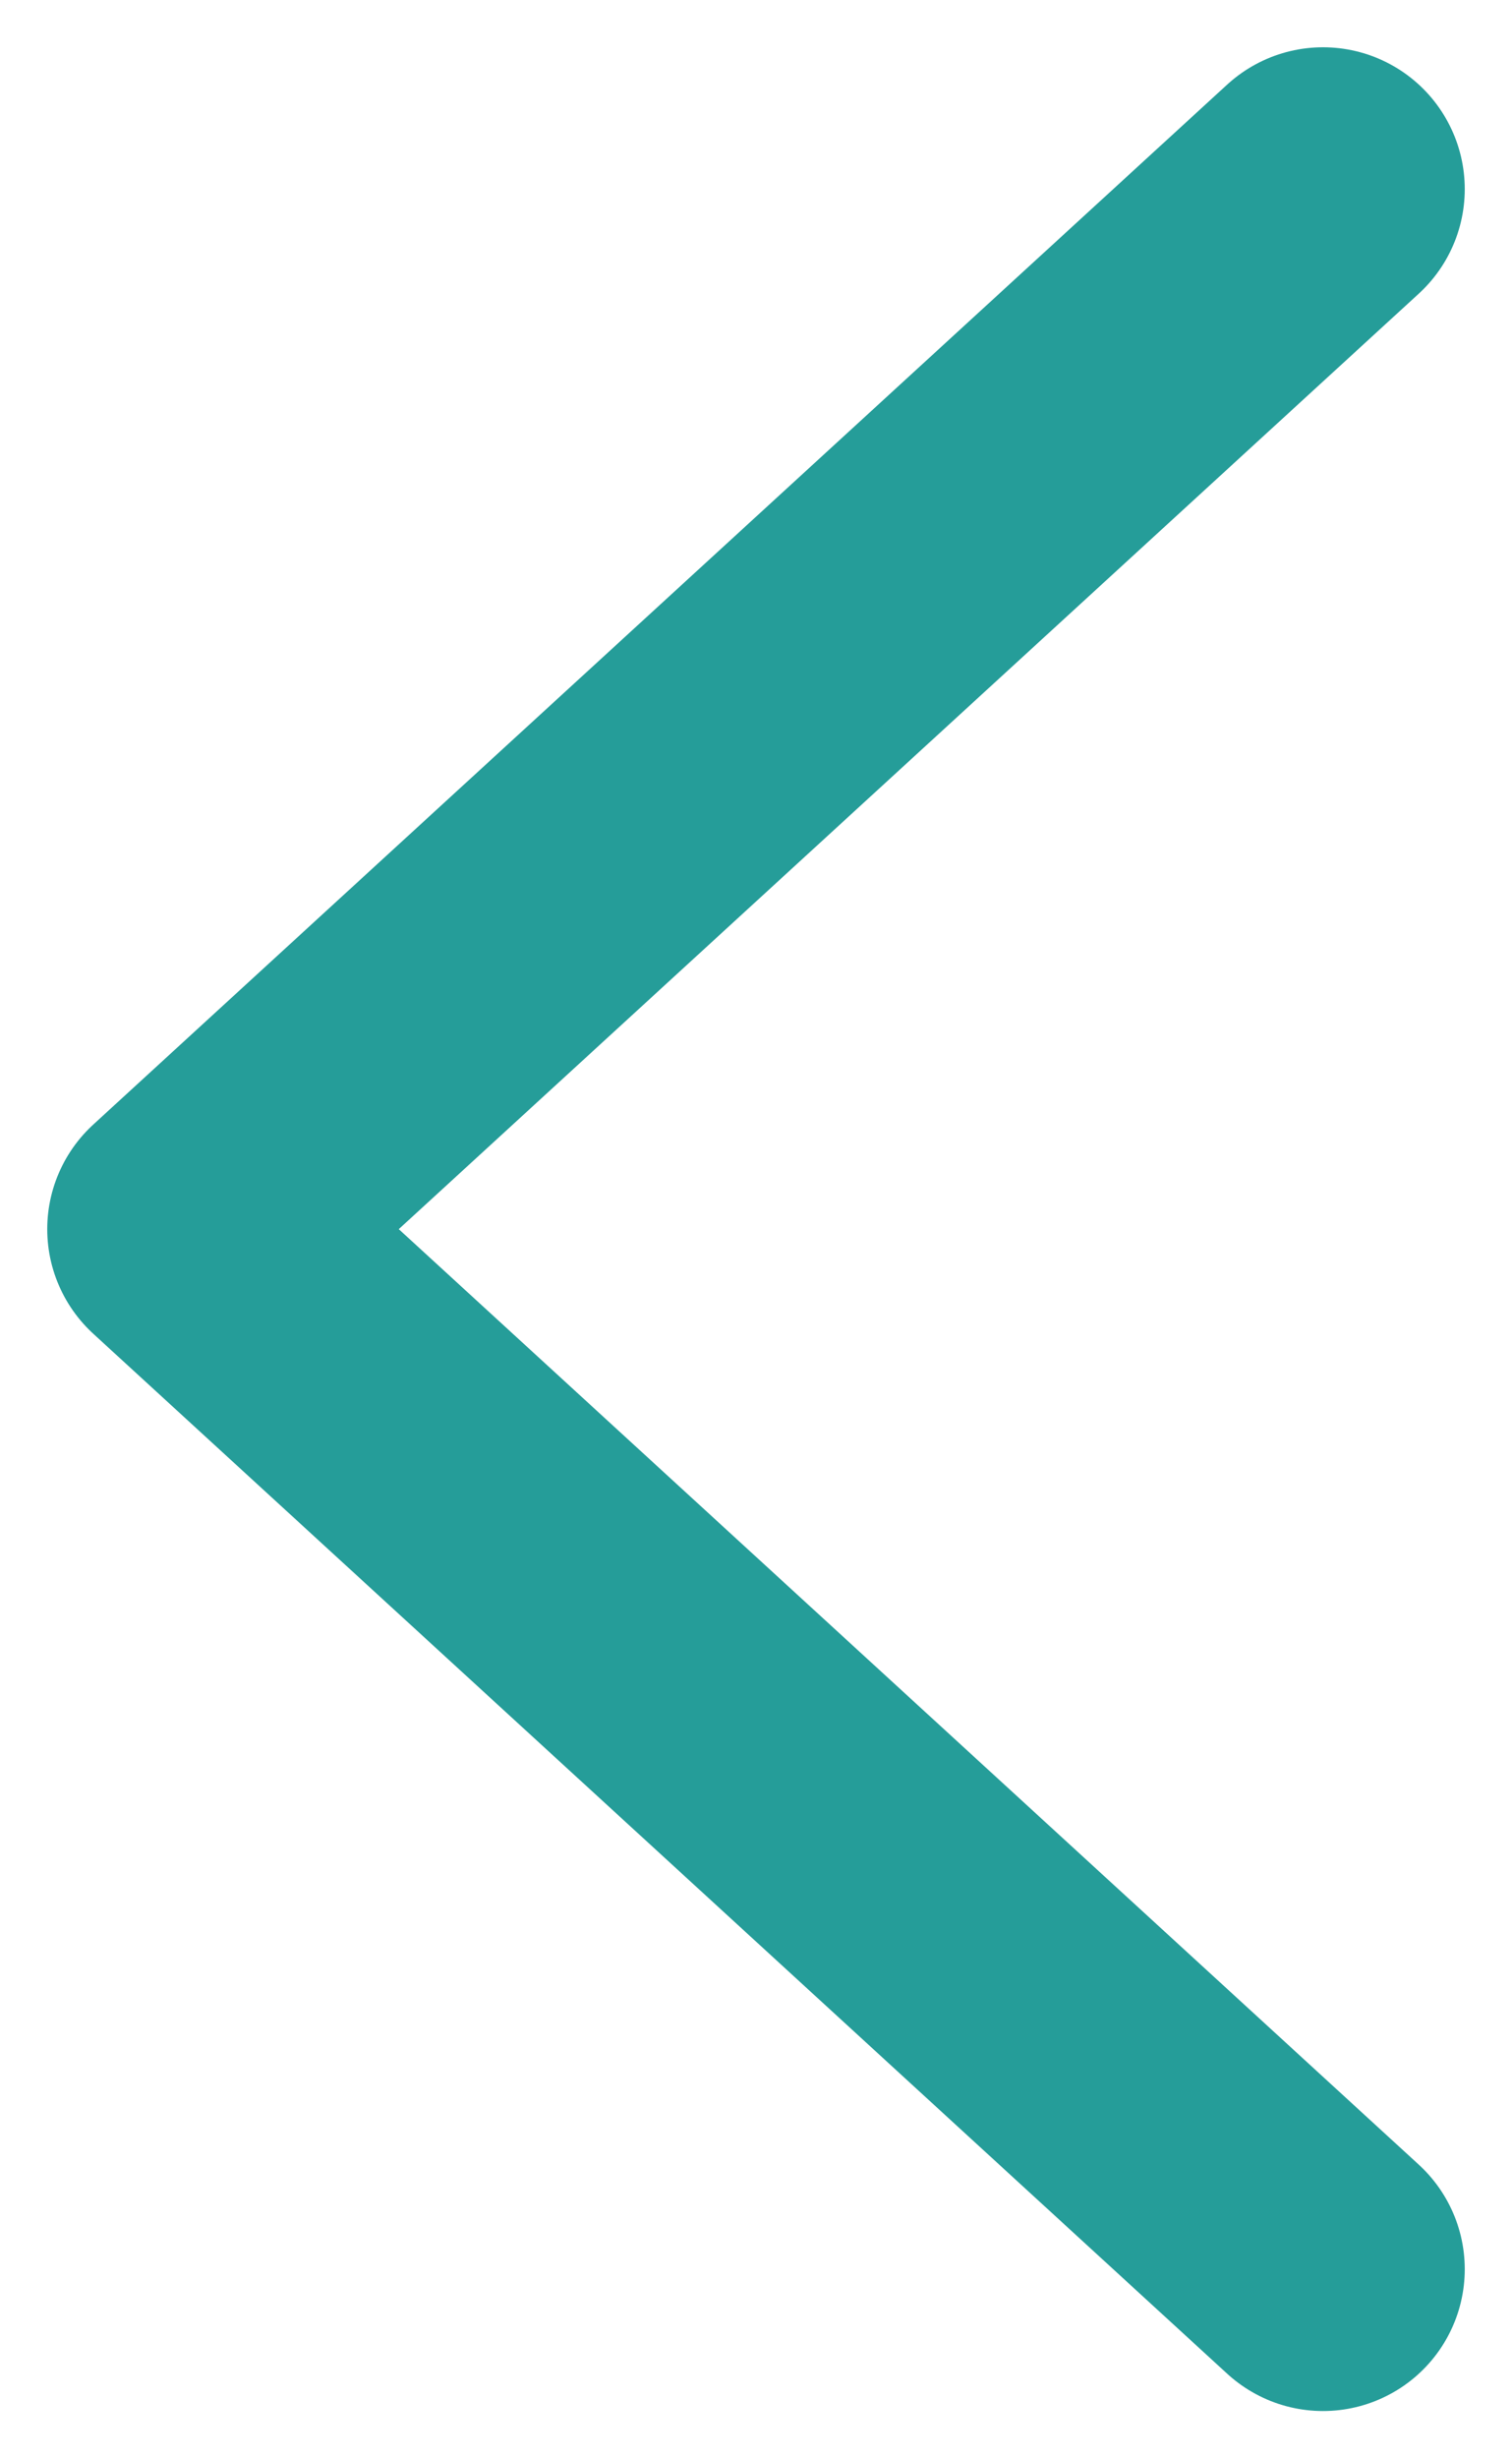
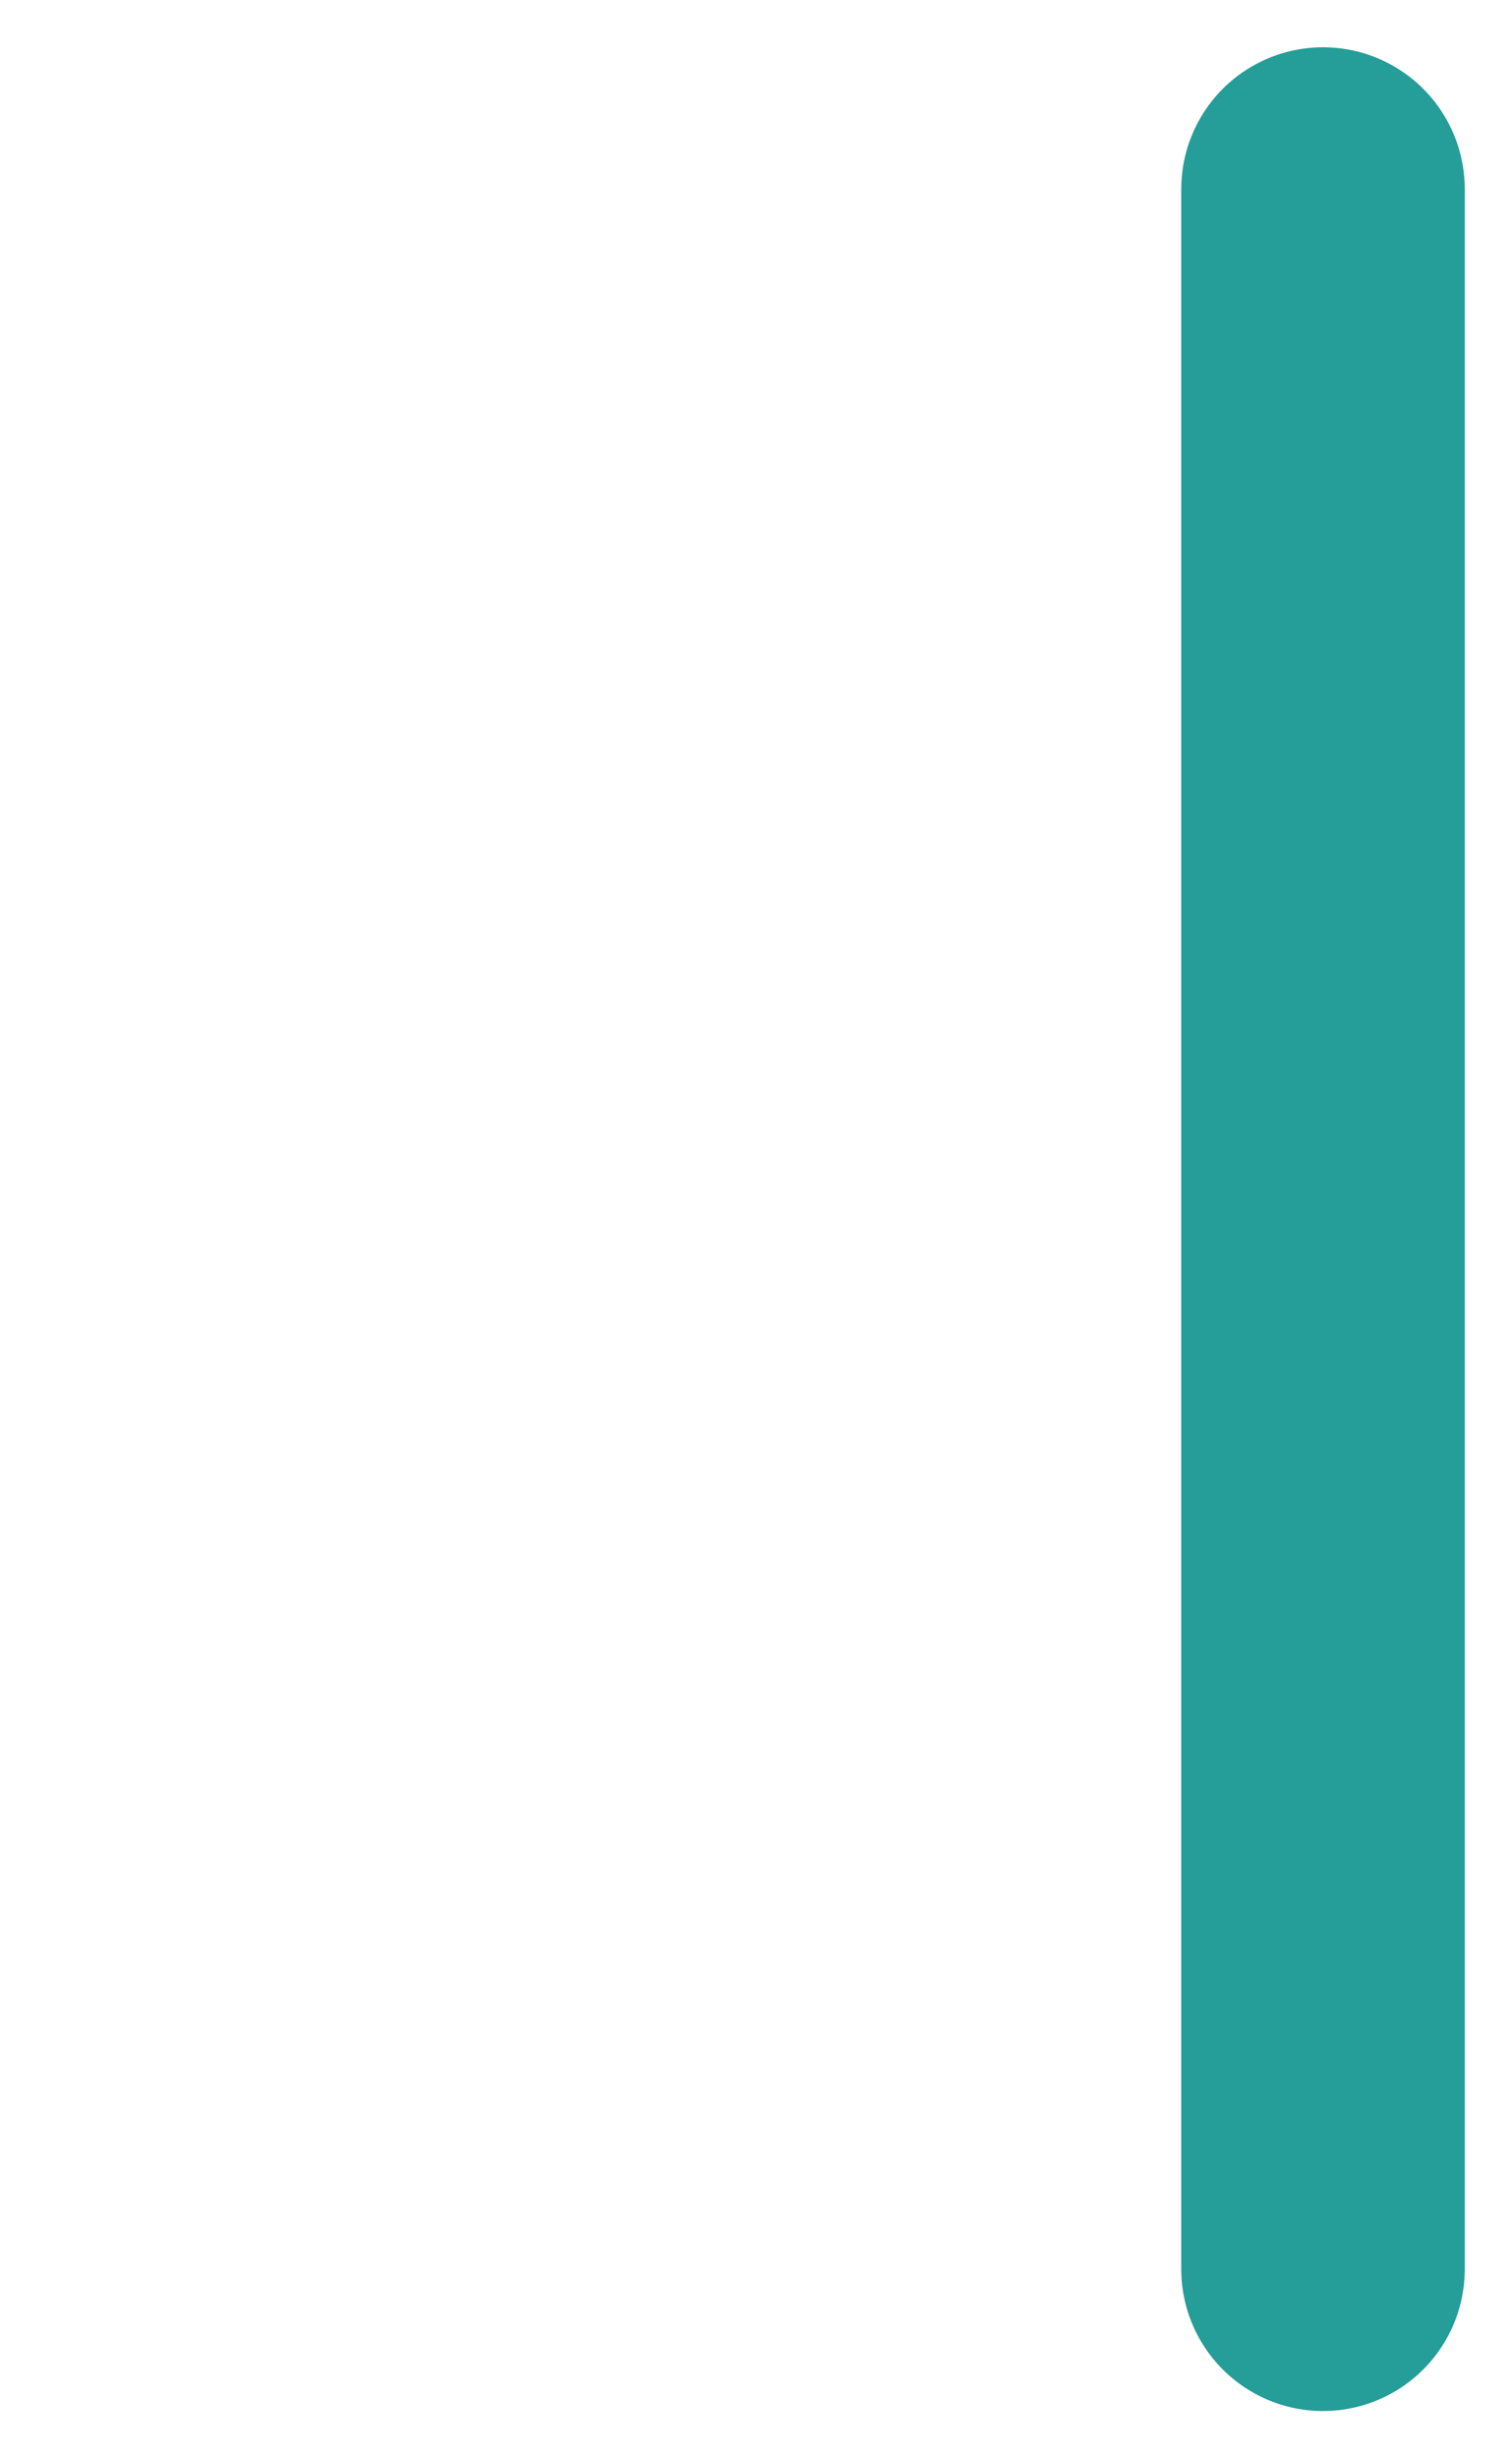
<svg xmlns="http://www.w3.org/2000/svg" width="8" height="13" viewBox="0 0 8 13" fill="none">
-   <path d="M7 1L1 6.5L7 12" stroke="#259D99" stroke-width="1.5" stroke-linecap="round" stroke-linejoin="round" />
+   <path d="M7 1L7 12" stroke="#259D99" stroke-width="1.5" stroke-linecap="round" stroke-linejoin="round" />
</svg>